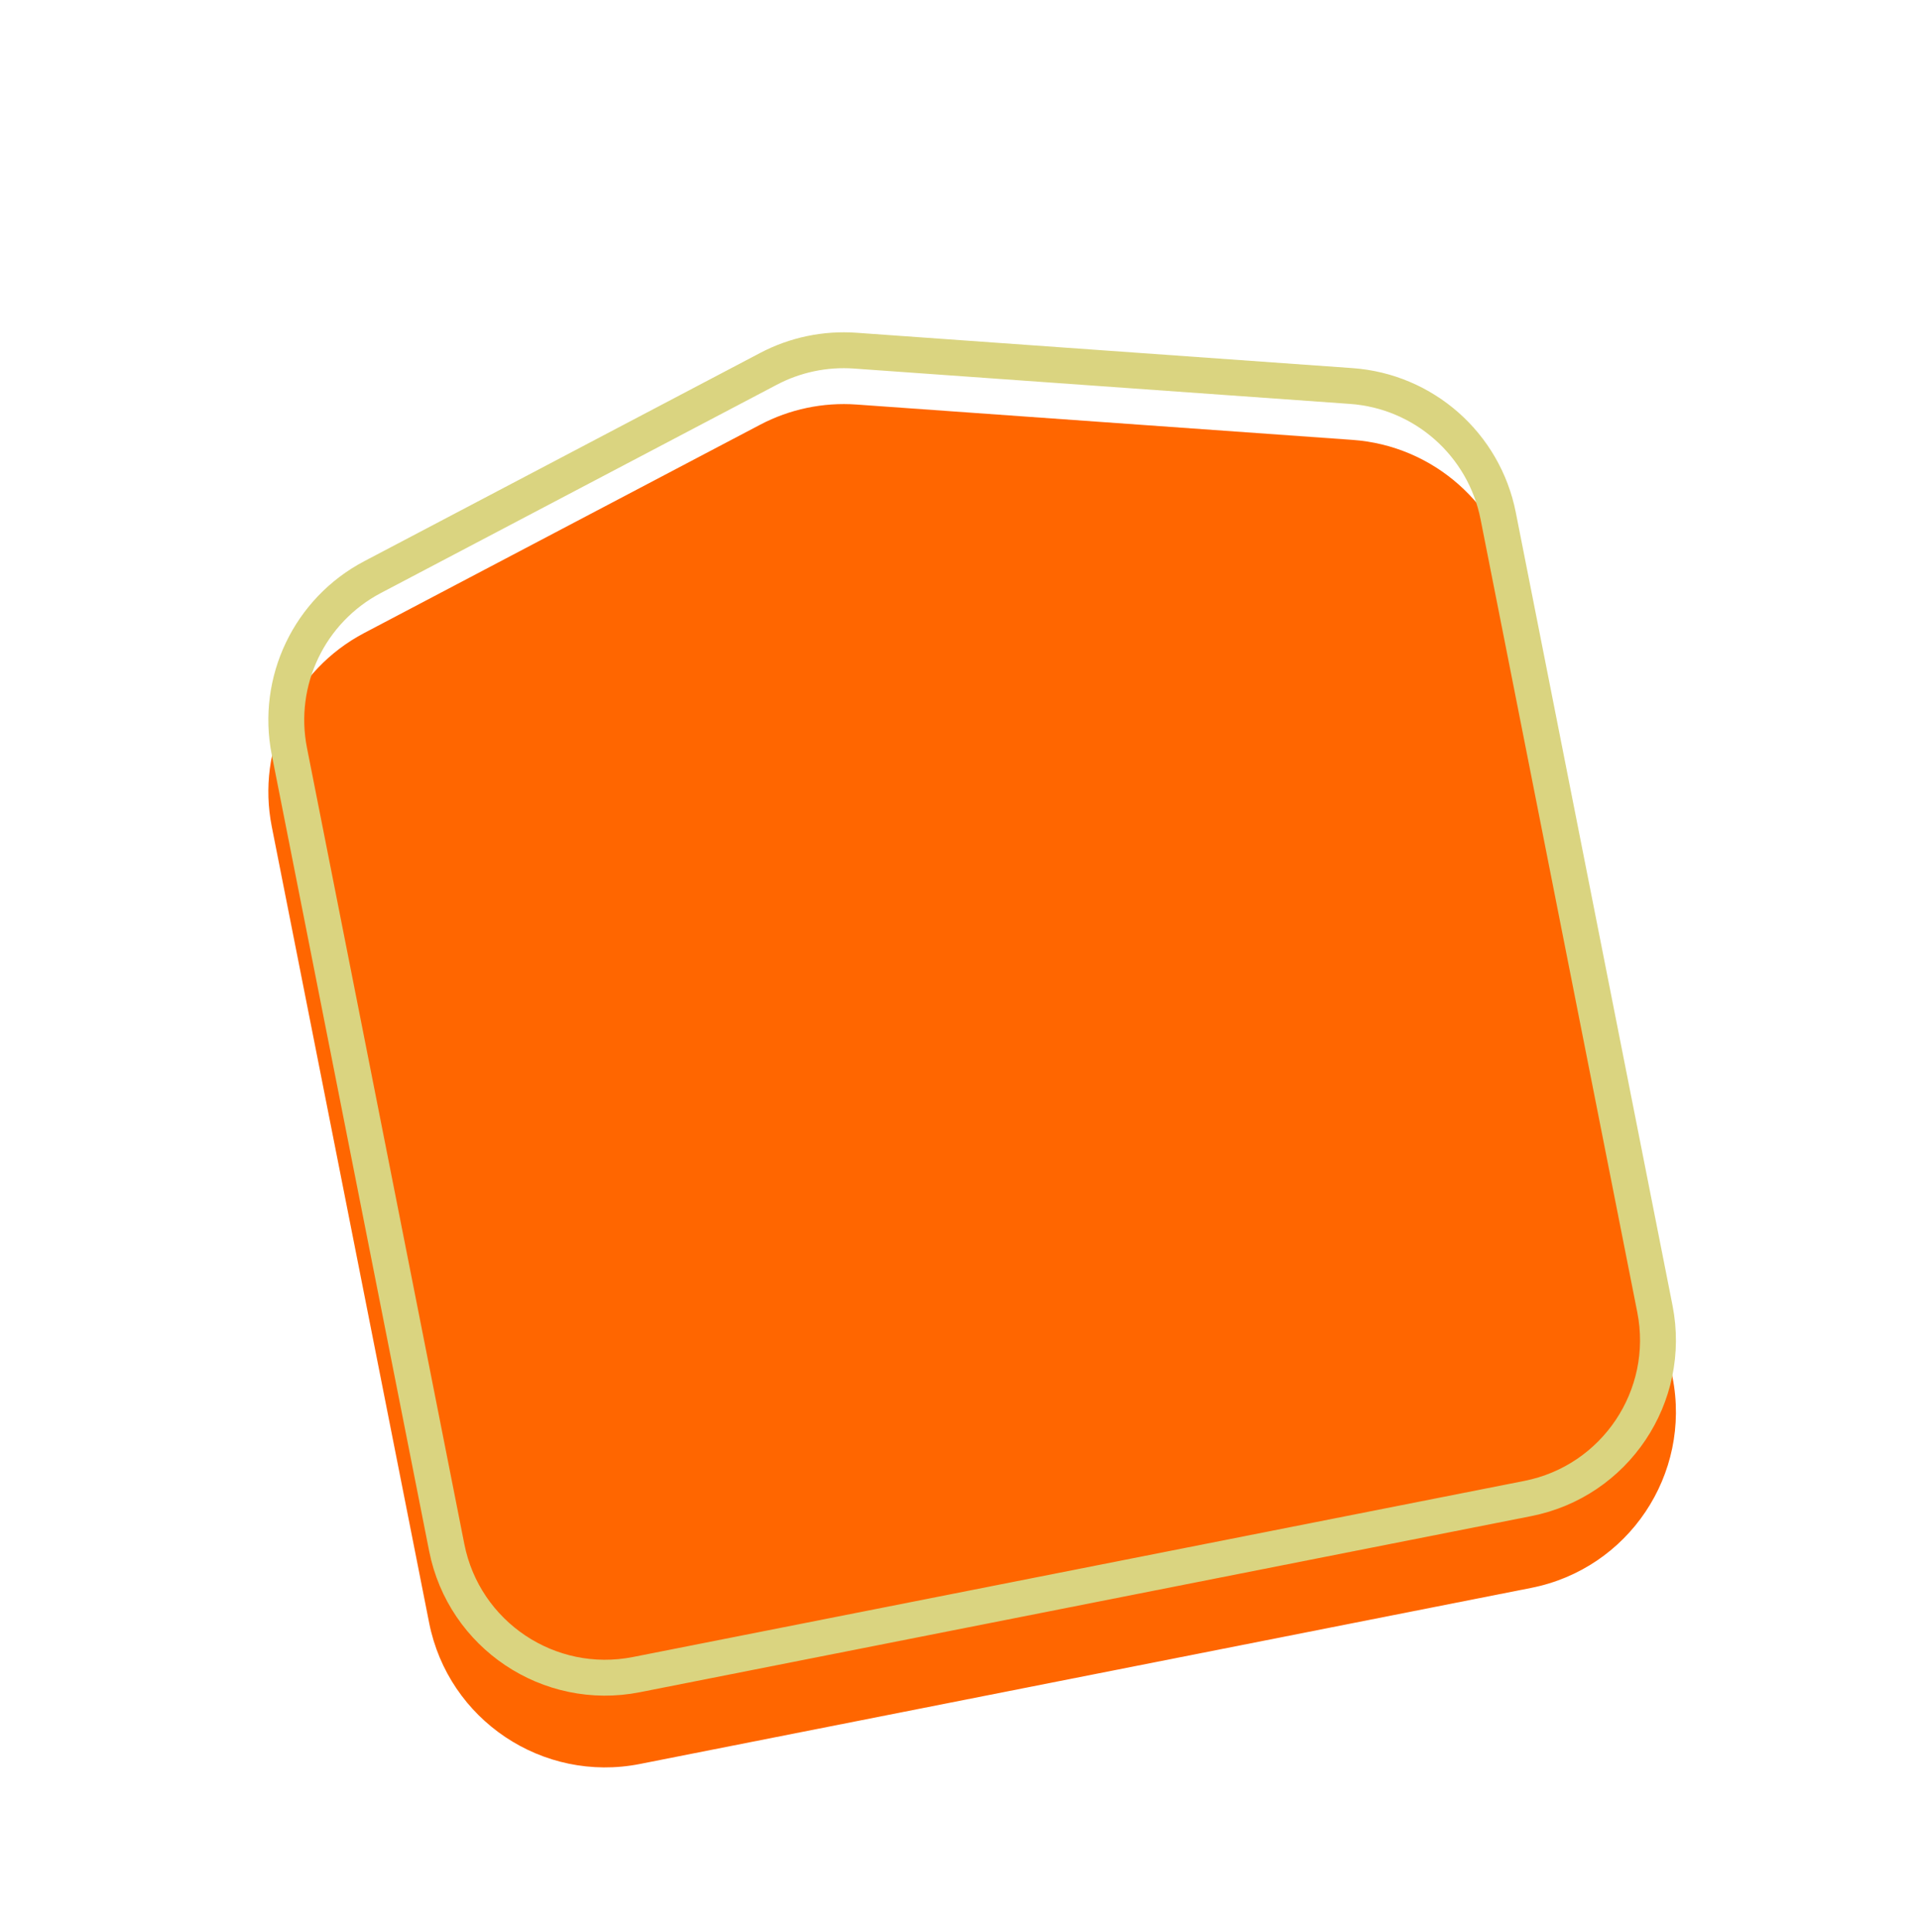
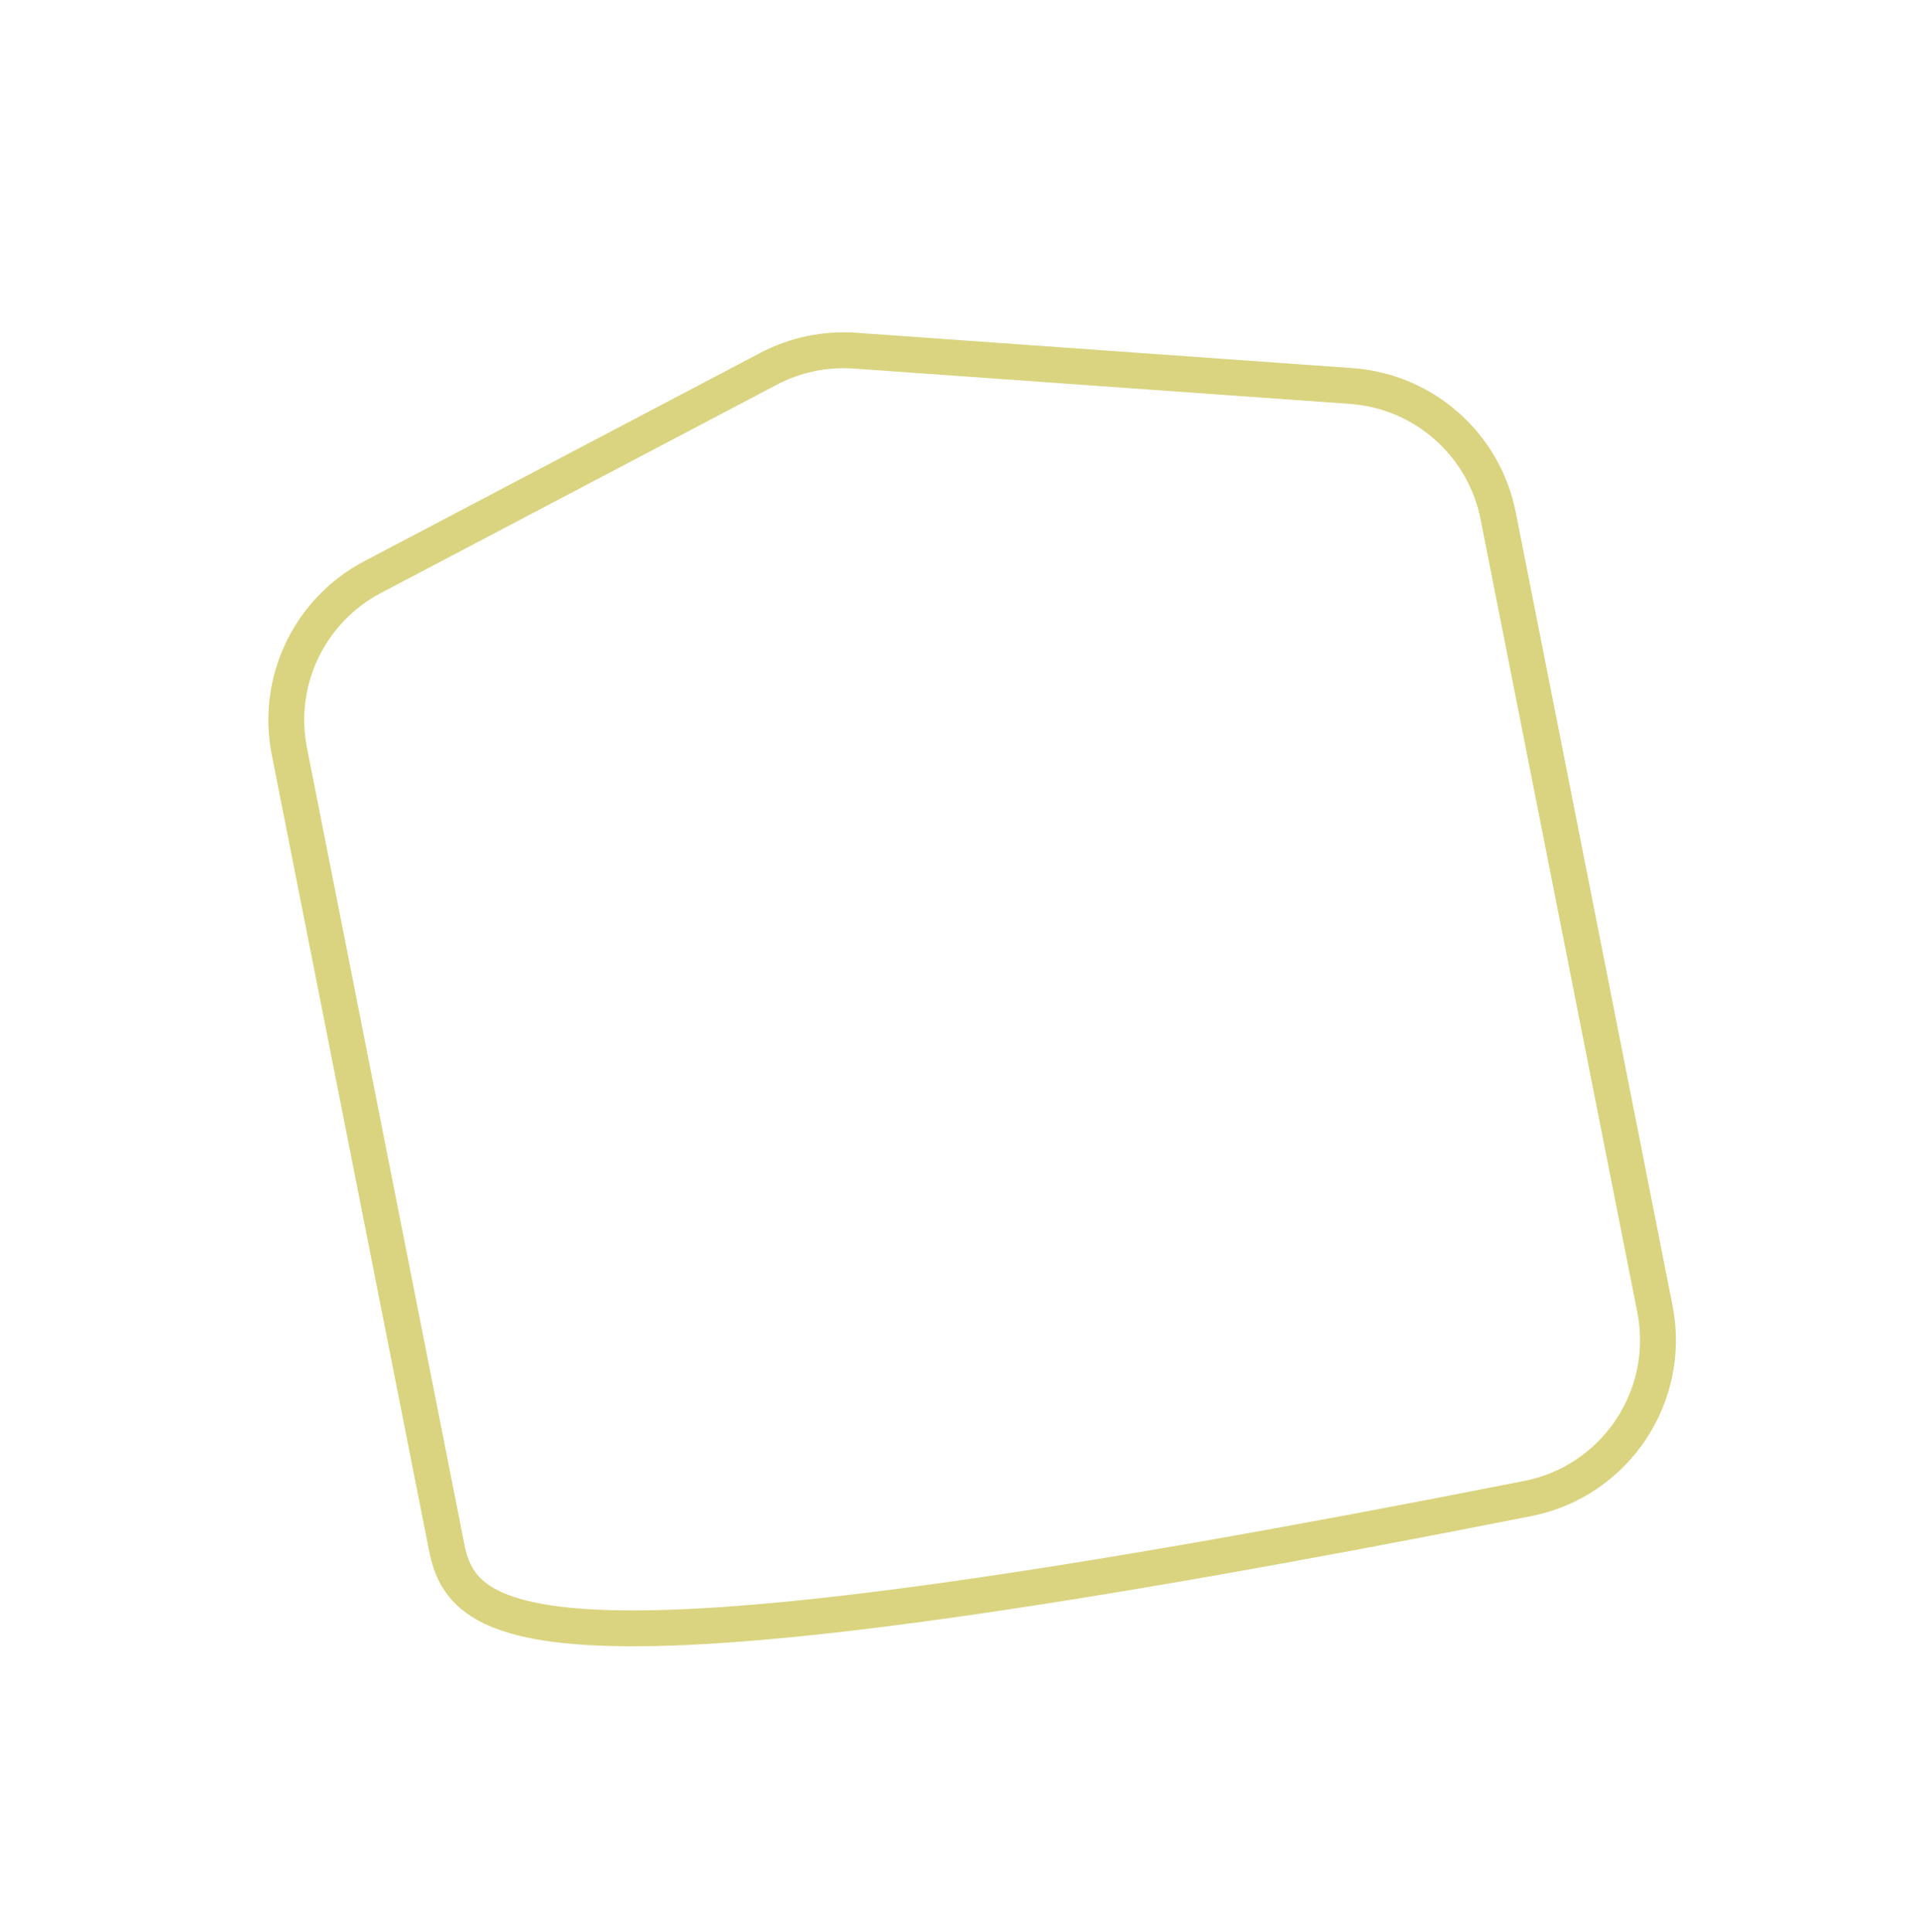
<svg xmlns="http://www.w3.org/2000/svg" width="321" height="323" viewBox="0 0 321 323" fill="none">
  <g filter="url(#filter0_i_57_130399)">
-     <path d="M226.12 61.554C239.614 62.516 250.795 72.39 253.417 85.662L279.62 218.268C282.832 234.522 272.259 250.302 256.005 253.514L106.989 282.959C90.735 286.171 74.955 275.598 71.743 259.344L45.435 126.207C42.862 113.186 49.151 100.022 60.898 93.842L127.089 59.017C132.037 56.413 137.614 55.245 143.191 55.642L226.12 61.554Z" fill="#FF6600" />
-   </g>
-   <path d="M225.906 64.546C238.051 65.412 248.114 74.299 250.474 86.244L276.677 218.849C279.567 233.478 270.052 247.681 255.423 250.571L106.408 280.016C91.779 282.907 77.577 273.391 74.686 258.762L48.378 125.626C46.063 113.907 51.723 102.059 62.294 96.497L128.486 61.672C132.939 59.328 137.958 58.277 142.978 58.634L225.906 64.546Z" stroke="#DAD480" stroke-width="6" />
+     </g>
+   <path d="M225.906 64.546C238.051 65.412 248.114 74.299 250.474 86.244L276.677 218.849C279.567 233.478 270.052 247.681 255.423 250.571C91.779 282.907 77.577 273.391 74.686 258.762L48.378 125.626C46.063 113.907 51.723 102.059 62.294 96.497L128.486 61.672C132.939 59.328 137.958 58.277 142.978 58.634L225.906 64.546Z" stroke="#DAD480" stroke-width="6" />
  <defs>
    <filter id="filter0_i_57_130399" x="44.864" y="55.566" width="235.331" height="239.968" filterUnits="userSpaceOnUse" color-interpolation-filters="sRGB">
      <feFlood flood-opacity="0" result="BackgroundImageFix" />
      <feBlend mode="normal" in="SourceGraphic" in2="BackgroundImageFix" result="shape" />
      <feColorMatrix in="SourceAlpha" type="matrix" values="0 0 0 0 0 0 0 0 0 0 0 0 0 0 0 0 0 0 127 0" result="hardAlpha" />
      <feOffset dy="12" />
      <feGaussianBlur stdDeviation="12" />
      <feComposite in2="hardAlpha" operator="arithmetic" k2="-1" k3="1" />
      <feColorMatrix type="matrix" values="0 0 0 0 0 0 0 0 0 0 0 0 0 0 0 0 0 0 0.5 0" />
      <feBlend mode="normal" in2="shape" result="effect1_innerShadow_57_130399" />
    </filter>
  </defs>
</svg>